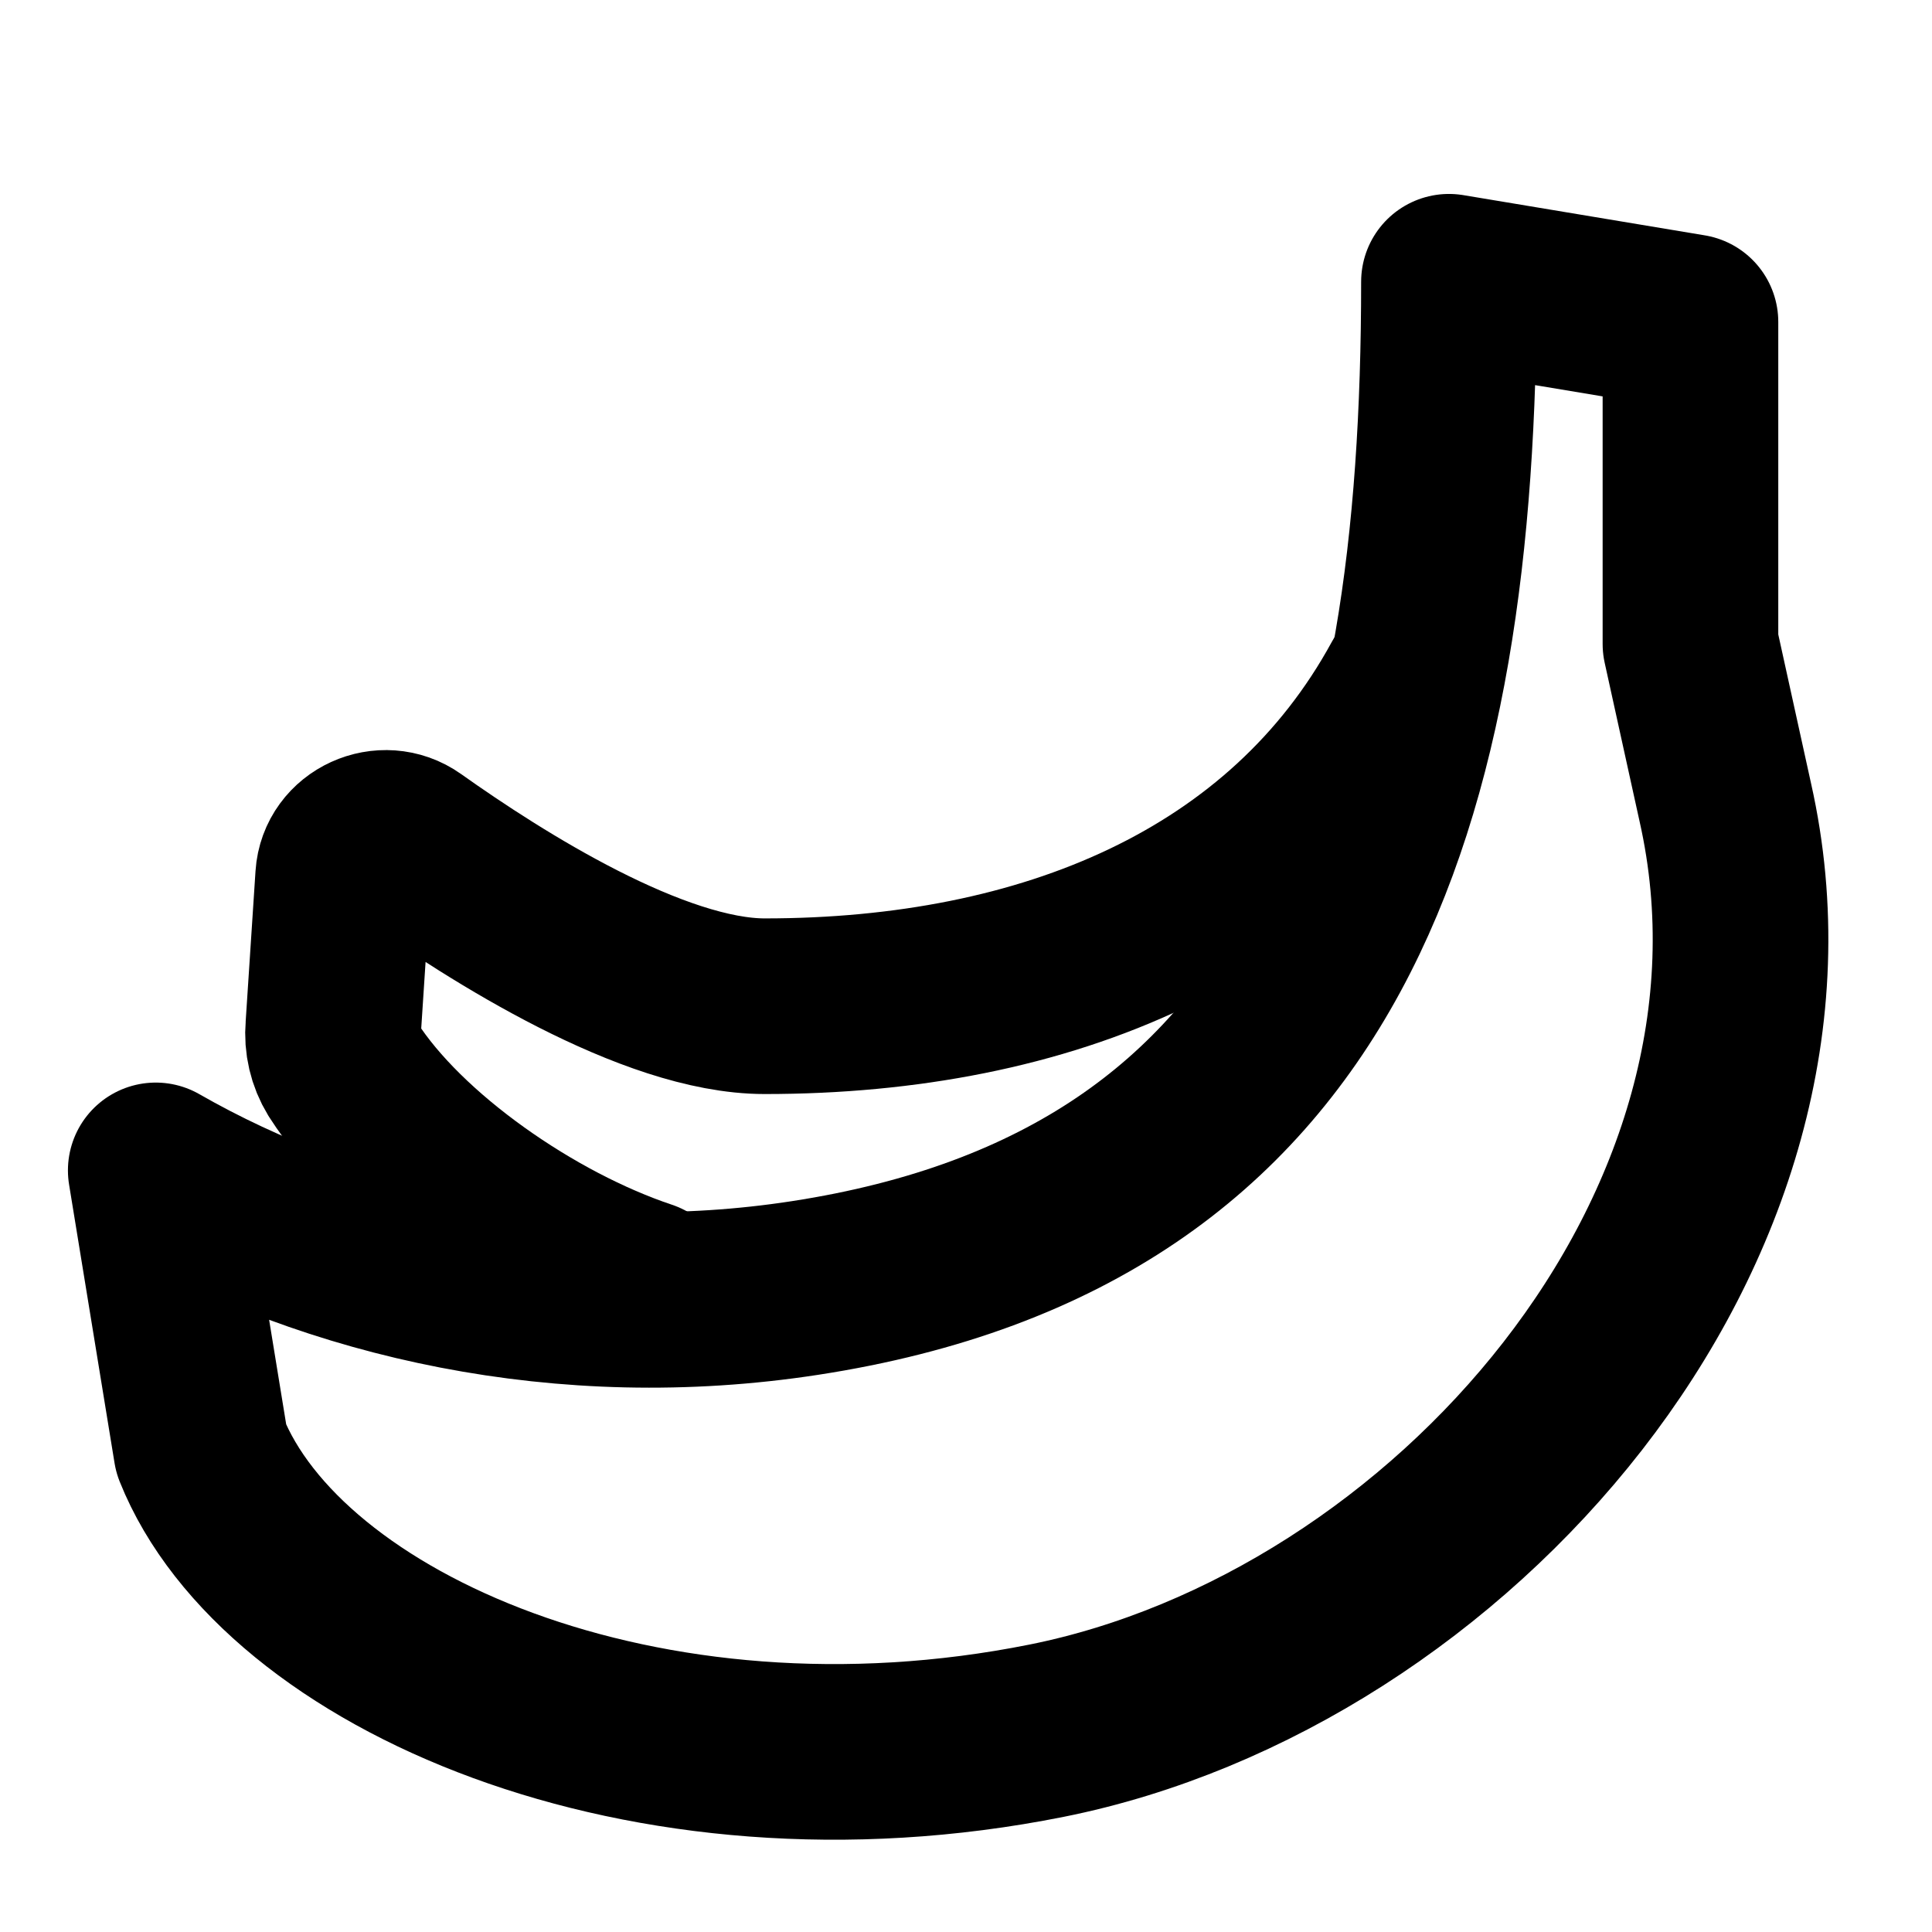
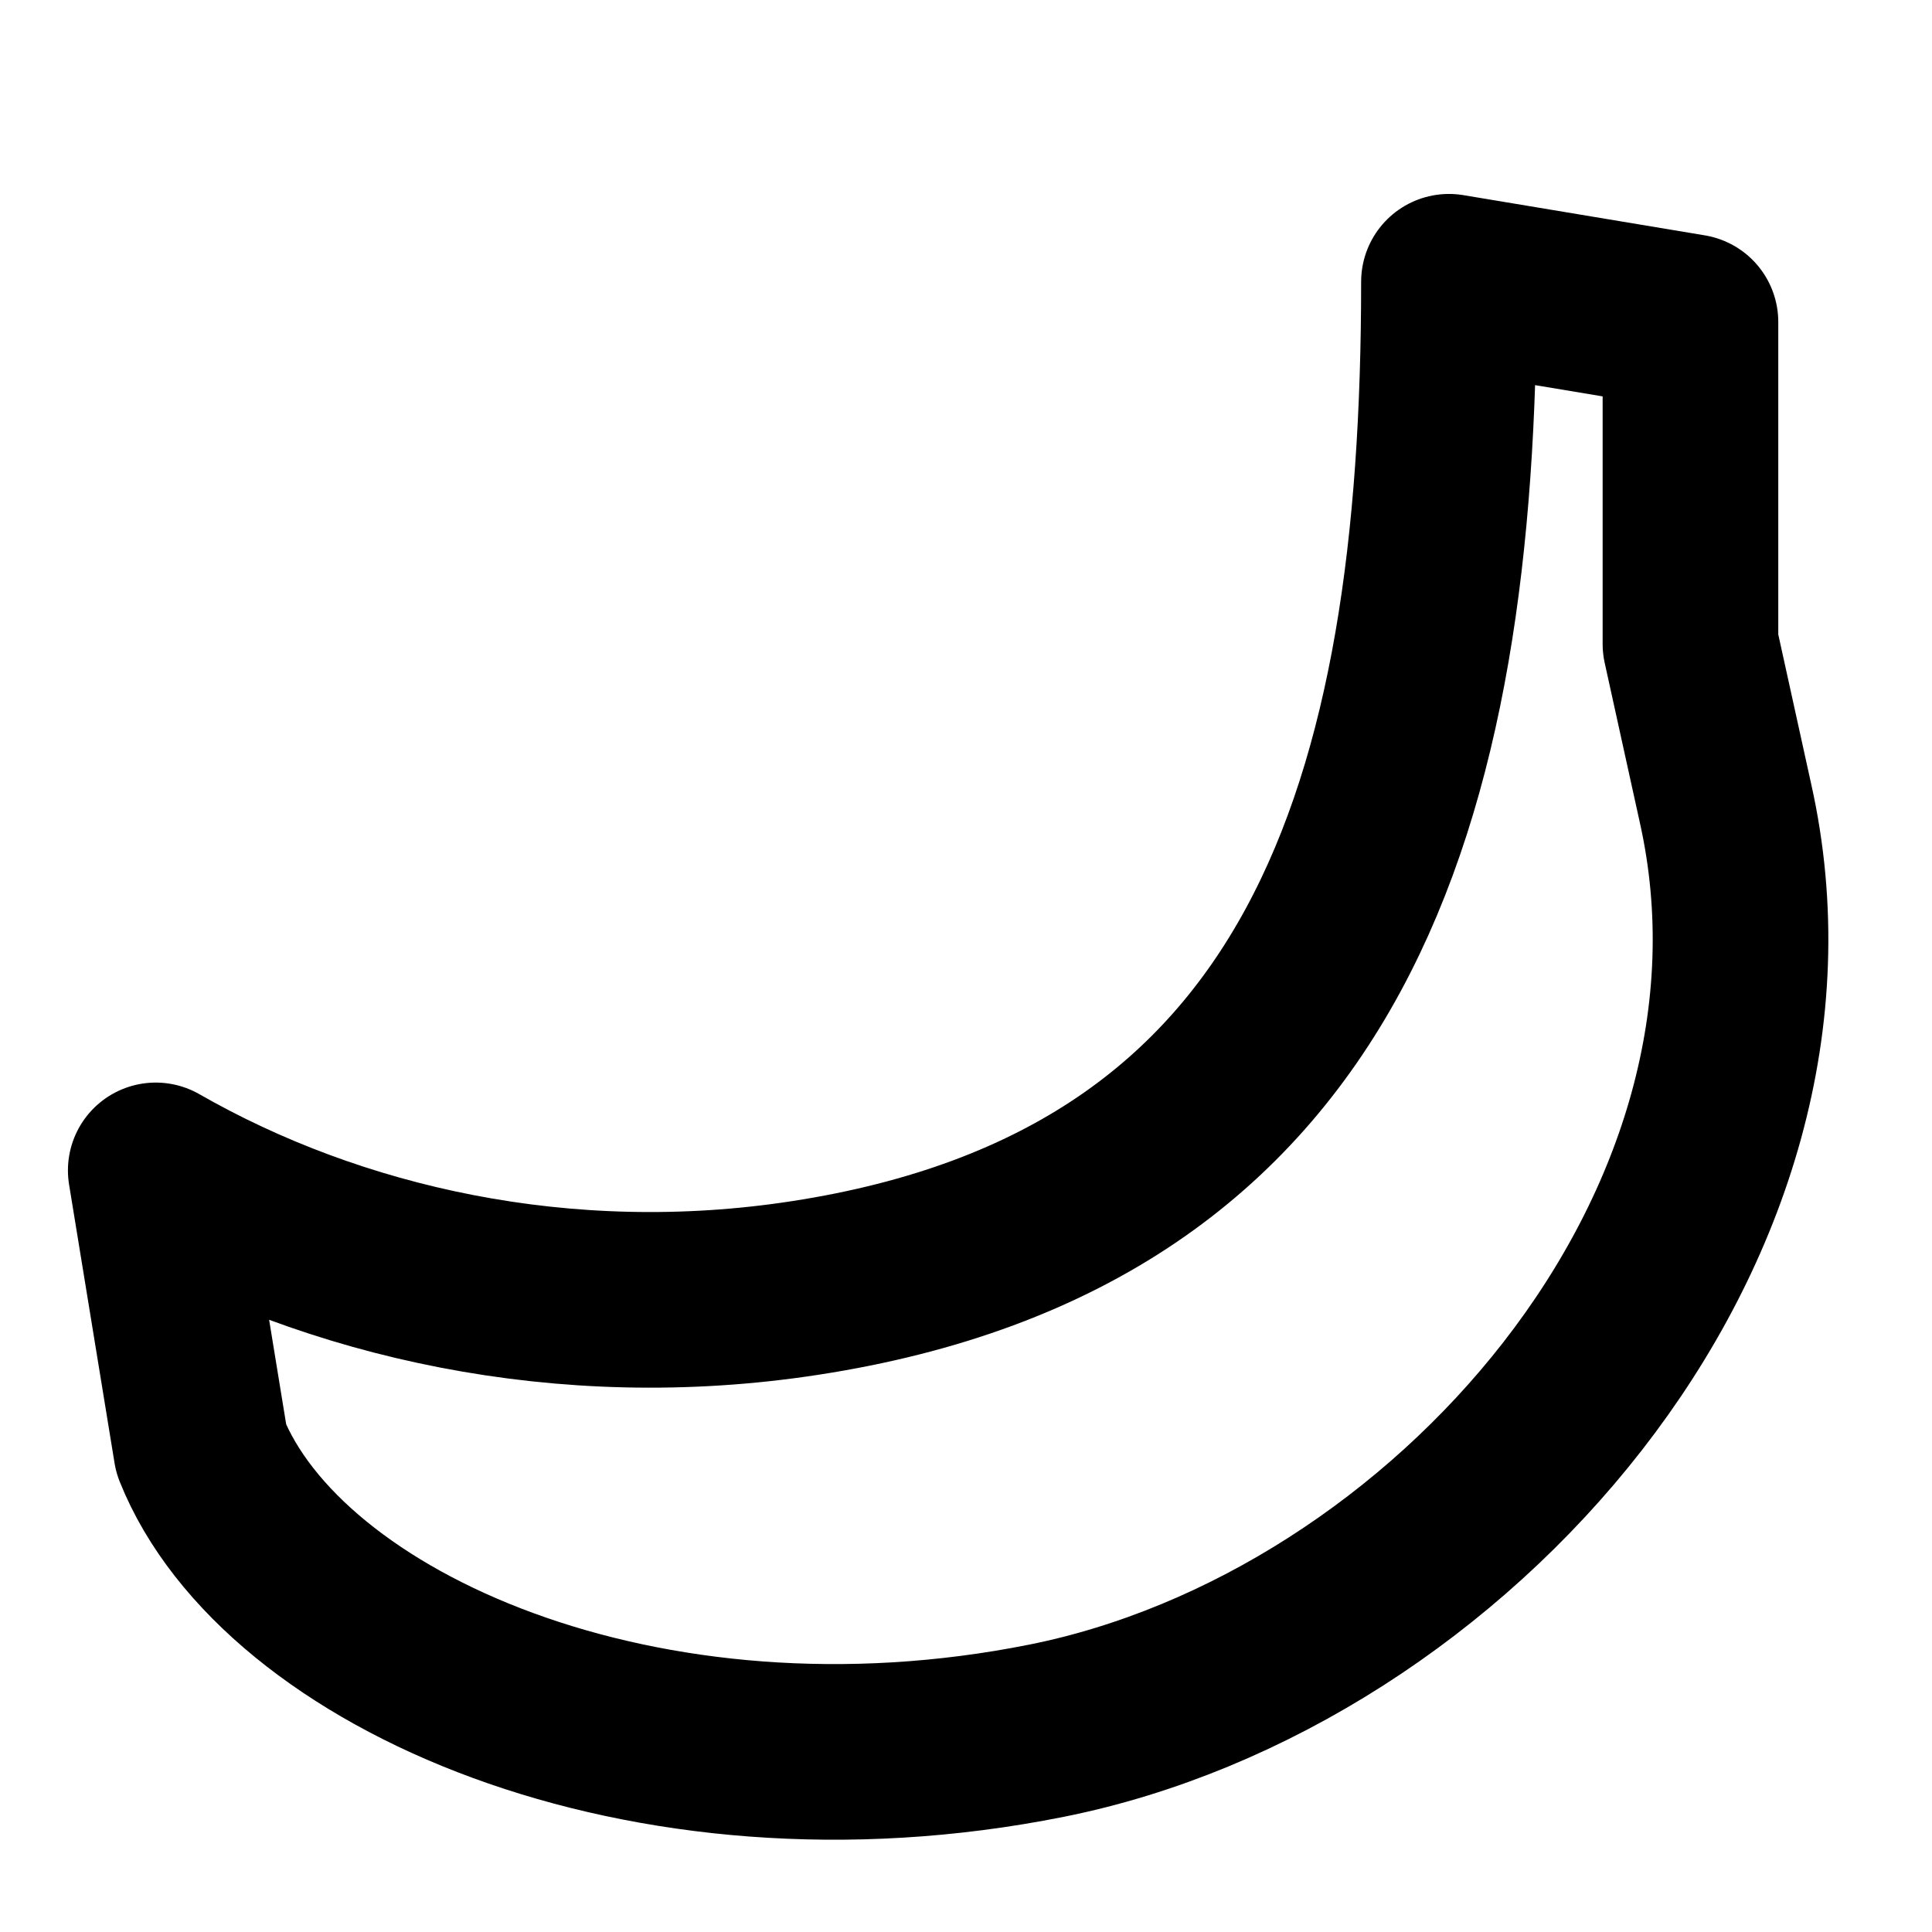
<svg xmlns="http://www.w3.org/2000/svg" width="44" height="44" viewBox="0 0 44 44" fill="none">
-   <path d="M14.667 29.333C12.1 28.478 9.136 26.424 7.814 24.36C7.639 24.073 7.561 23.738 7.59 23.404L7.815 19.966C7.863 19.224 8.74 18.83 9.346 19.261C11.303 20.651 14.877 22.916 17.417 22.916C23.833 22.916 29.333 20.625 32.083 15.583" stroke="black" stroke-width="4" stroke-linecap="round" stroke-linejoin="round" />
  <path d="M23.833 39.416C32.999 37.583 41.472 27.972 39.294 18.279L38.499 14.666V7.333L32.999 6.417C32.999 18.279 30.249 27.5 18.333 29.333C12.855 30.177 7.603 28.979 3.547 26.655L4.583 33C6.416 37.583 14.666 41.25 23.833 39.416Z" stroke="black" stroke-width="4" stroke-linecap="round" stroke-linejoin="round" />
</svg>